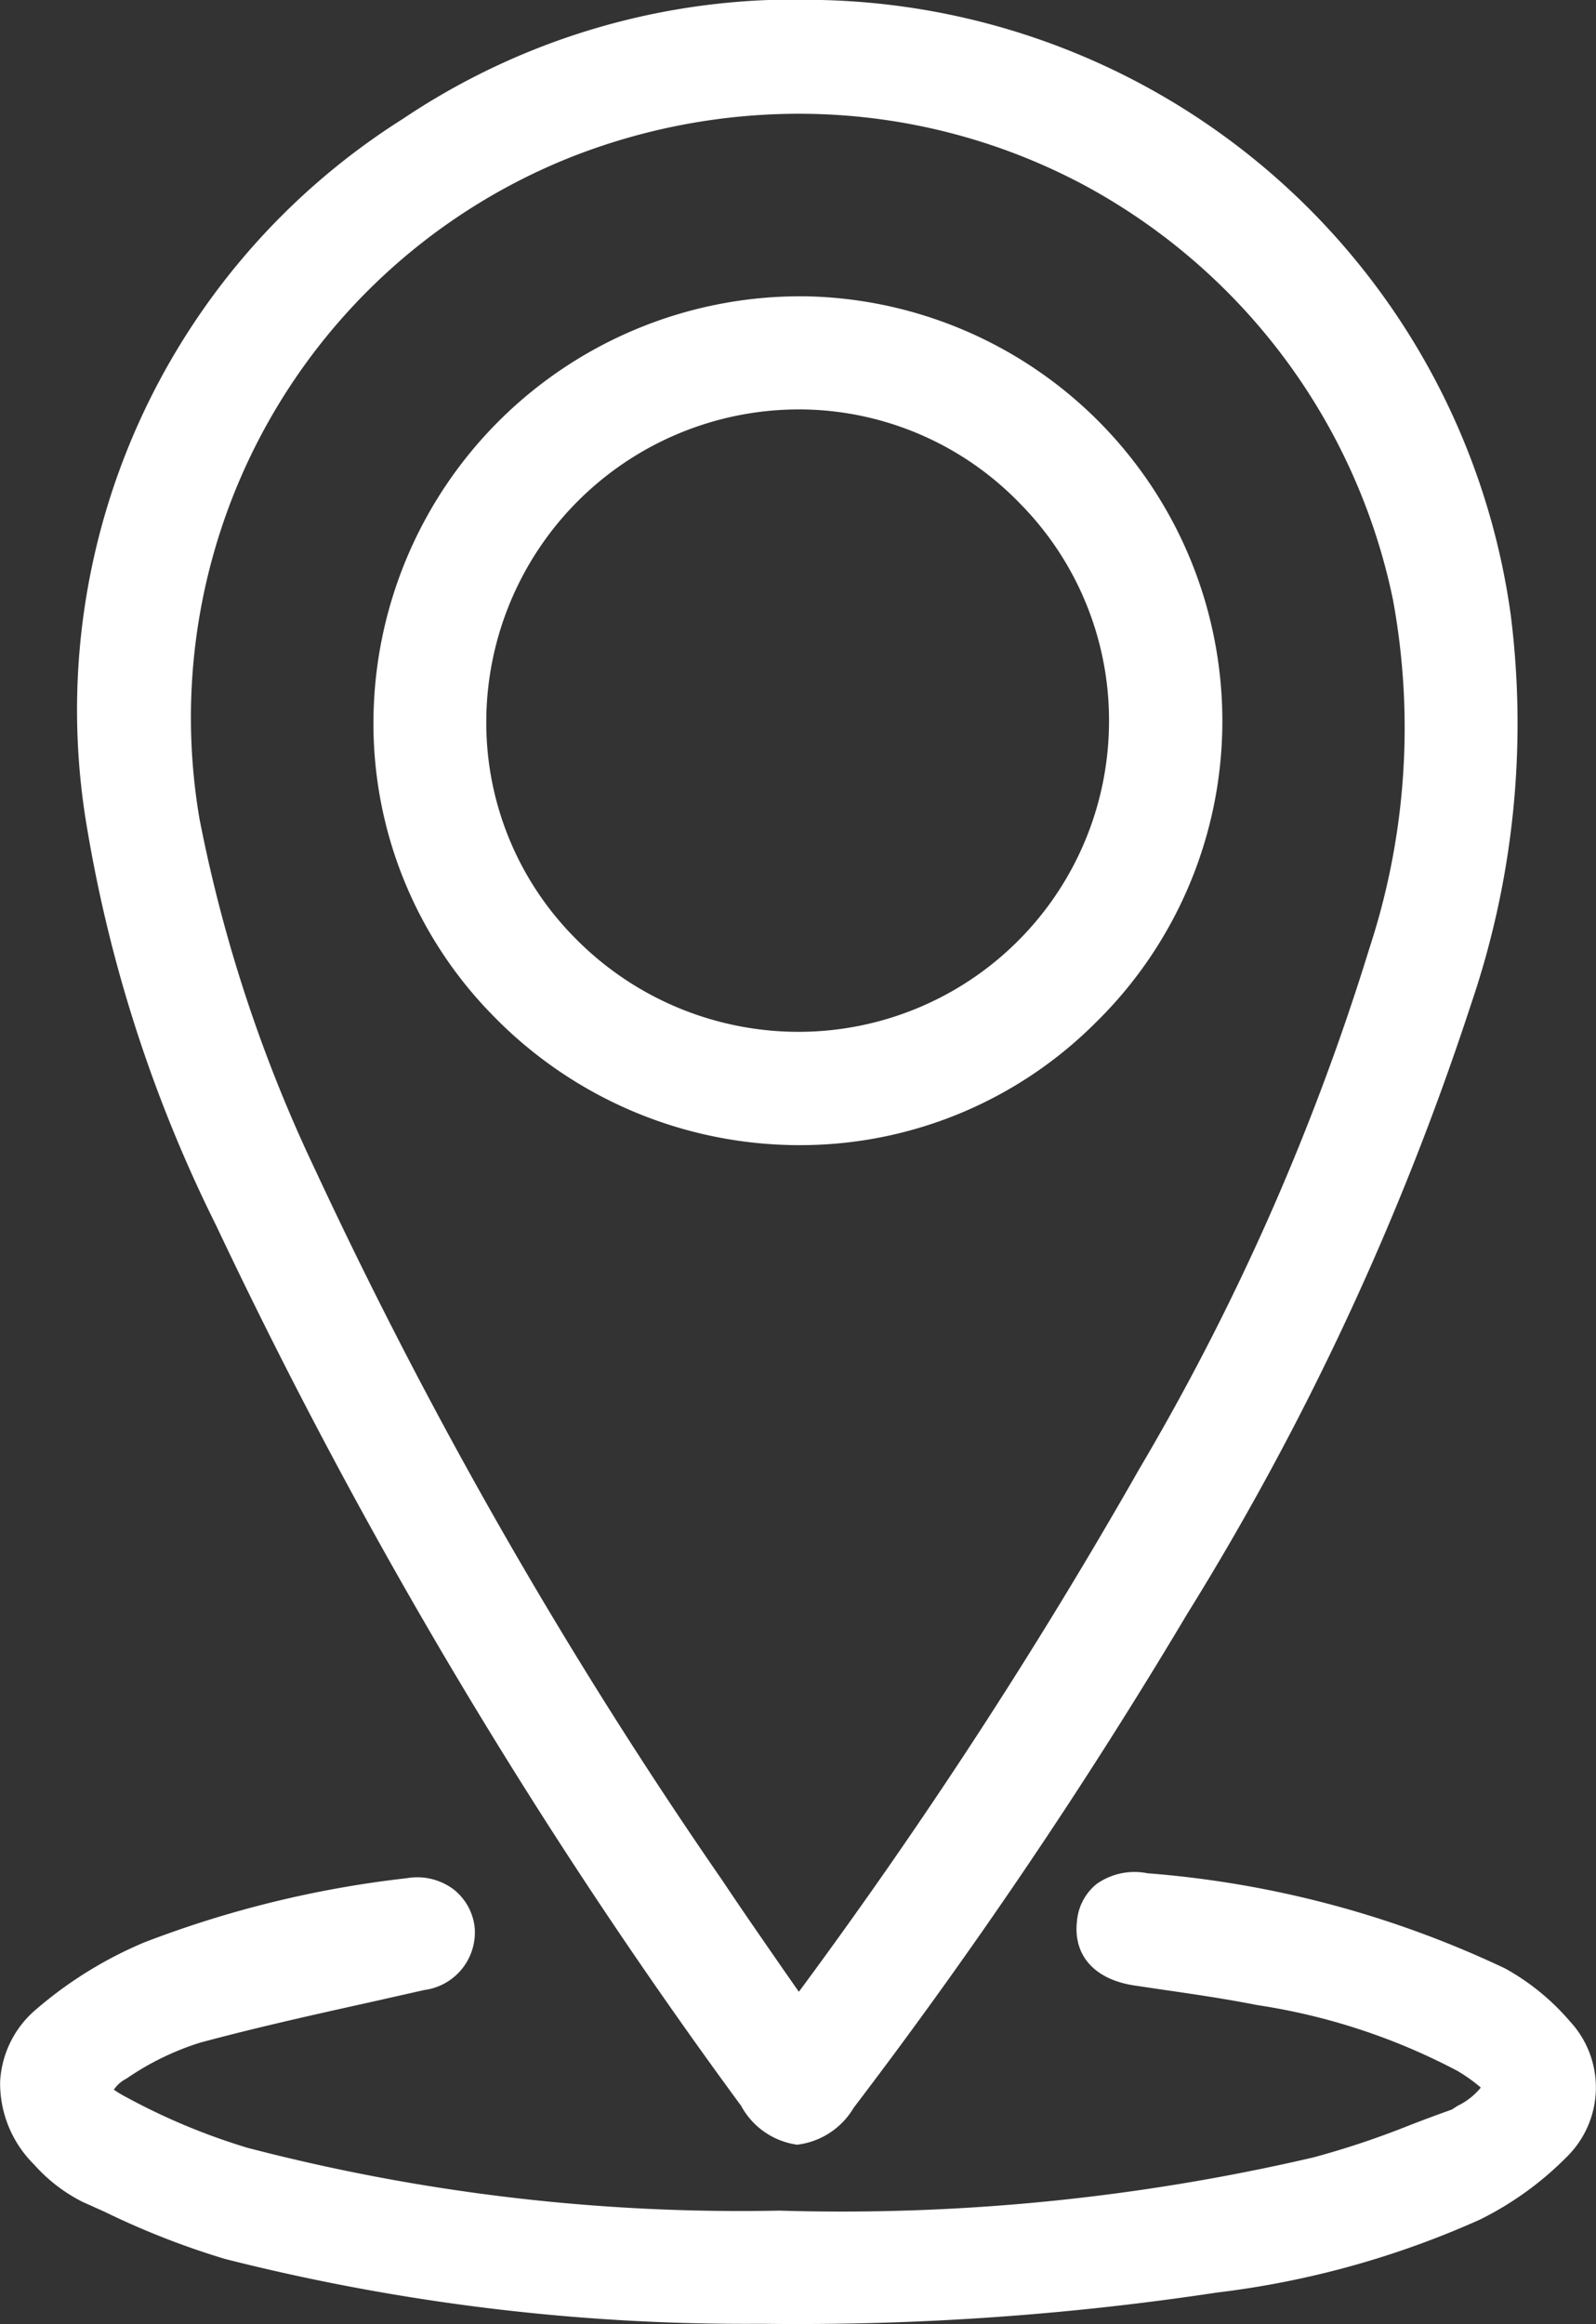
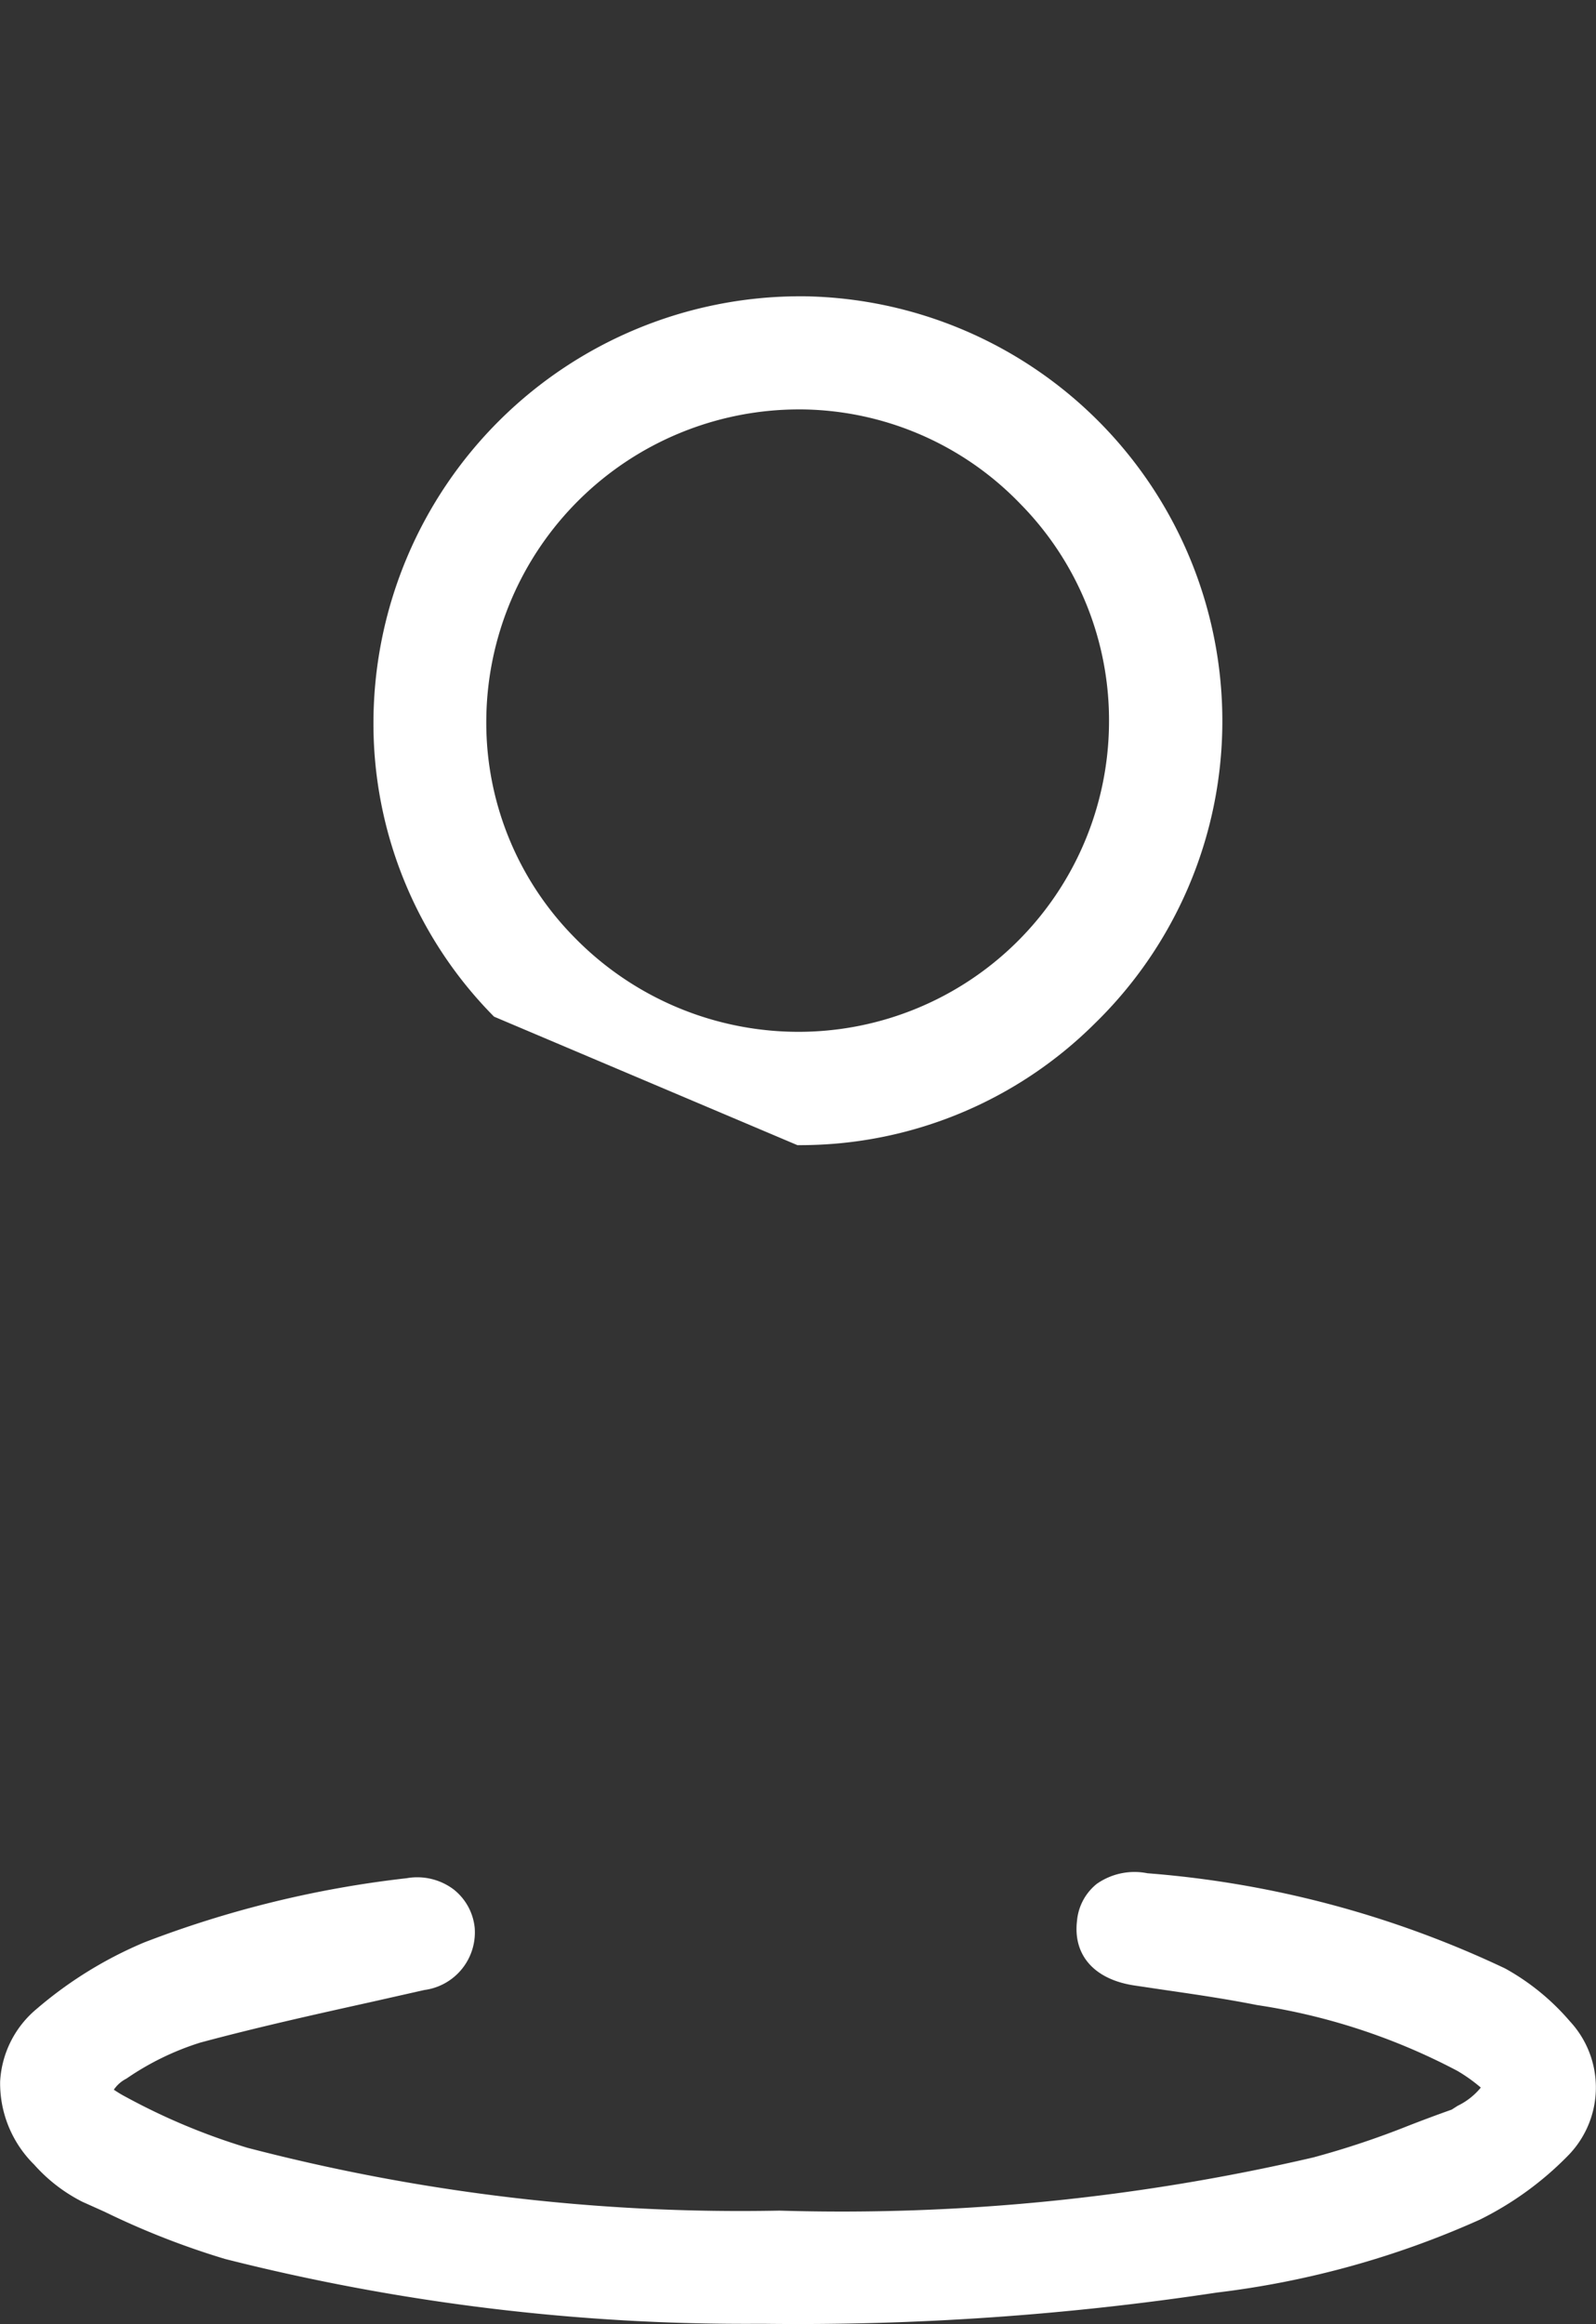
<svg xmlns="http://www.w3.org/2000/svg" width="25.149" height="36.608" viewBox="0 0 25.149 36.608">
  <rect x="0" y="0" width="25.149" height="36.608" fill="#333333" stroke="none" />
  <g id="map" transform="translate(-1832.487 600.174)">
-     <path id="Path_15" data-name="Path 15" d="M1835.493-580.864a83.971,83.971,0,0,0,8.269,13.86,1.191,1.191,0,0,0,.877.612h.012a1.2,1.2,0,0,0,.885-.581,82.882,82.882,0,0,0,5.257-7.782,44.332,44.332,0,0,0,4.474-9.61,13.7,13.7,0,0,0,.623-6.119,11.222,11.222,0,0,0-10.865-9.69h-.009a11.072,11.072,0,0,0-6.585,1.873,11.011,11.011,0,0,0-4.971,11.193A22.265,22.265,0,0,0,1835.493-580.864Zm5.575-16.83a9.8,9.8,0,0,1,3.6-.688,9.535,9.535,0,0,1,4.514,1.132,9.64,9.64,0,0,1,4.851,6.519,11.133,11.133,0,0,1-.369,5.489,38.232,38.232,0,0,1-3.628,8.207,82.013,82.013,0,0,1-5.364,8.235l-.238-.341c-.328-.474-.653-.941-.967-1.412a76.447,76.447,0,0,1-6.423-11.209,23.146,23.146,0,0,1-1.817-5.517A9.5,9.5,0,0,1,1841.068-597.694Z" transform="translate(0.403 0)" fill="#fff" />
    <path id="Path_16" data-name="Path 16" d="M1857.223-577.863h0a3.7,3.7,0,0,0-1.018-.83,16.048,16.048,0,0,0-5.637-1.5,1.036,1.036,0,0,0-.8.168.842.842,0,0,0-.31.581c-.065.544.275.925.907,1.019l.465.069c.49.071.981.143,1.465.239a9.9,9.9,0,0,1,3.157,1.037,2.554,2.554,0,0,1,.369.263,1.081,1.081,0,0,1-.365.287l-.094.06c-.229.081-.454.165-.68.253a13.6,13.6,0,0,1-1.5.5,32.806,32.806,0,0,1-8.413.838,30.776,30.776,0,0,1-8.384-.99,10.106,10.106,0,0,1-1.913-.8c-.142-.074-.2-.126-.193-.112a.527.527,0,0,1,.2-.177,4.337,4.337,0,0,1,1.162-.567c.885-.238,1.778-.437,2.672-.635l.861-.194a.916.916,0,0,0,.793-.981.882.882,0,0,0-.335-.606.956.956,0,0,0-.737-.174,16.727,16.727,0,0,0-4.132,1.01,6.41,6.41,0,0,0-1.7,1.05,1.6,1.6,0,0,0-.574,1.142,1.8,1.8,0,0,0,.536,1.309,2.569,2.569,0,0,0,.758.585l.352.158a12.6,12.6,0,0,0,1.9.744,33.424,33.424,0,0,0,8.419,1.021h.061a44.2,44.2,0,0,0,7.145-.492,14.269,14.269,0,0,0,4.146-1.149,5.116,5.116,0,0,0,1.381-1A1.532,1.532,0,0,0,1857.223-577.863Z" transform="translate(0 9.526)" fill="#fff" />
-     <path id="Path_17" data-name="Path 17" d="M1843.151-583.643h.053a6.58,6.58,0,0,0,4.637-1.92,6.647,6.647,0,0,0,2.006-4.711,6.692,6.692,0,0,0-6.588-6.74h-.073a6.728,6.728,0,0,0-6.715,6.653,6.556,6.556,0,0,0,1.9,4.694A6.737,6.737,0,0,0,1843.151-583.643Zm.021-11.589h.053a4.849,4.849,0,0,1,3.436,1.485,4.855,4.855,0,0,1,1.4,3.477,4.893,4.893,0,0,1-4.866,4.842h-.052a4.937,4.937,0,0,1-3.51-1.492,4.813,4.813,0,0,1-1.384-3.446A4.929,4.929,0,0,1,1843.172-595.232Z" transform="translate(1.901 1.507)" fill="#fff" />
+     <path id="Path_17" data-name="Path 17" d="M1843.151-583.643h.053a6.58,6.58,0,0,0,4.637-1.92,6.647,6.647,0,0,0,2.006-4.711,6.692,6.692,0,0,0-6.588-6.74h-.073a6.728,6.728,0,0,0-6.715,6.653,6.556,6.556,0,0,0,1.9,4.694Zm.021-11.589h.053a4.849,4.849,0,0,1,3.436,1.485,4.855,4.855,0,0,1,1.4,3.477,4.893,4.893,0,0,1-4.866,4.842h-.052a4.937,4.937,0,0,1-3.51-1.492,4.813,4.813,0,0,1-1.384-3.446A4.929,4.929,0,0,1,1843.172-595.232Z" transform="translate(1.901 1.507)" fill="#fff" />
  </g>
</svg>